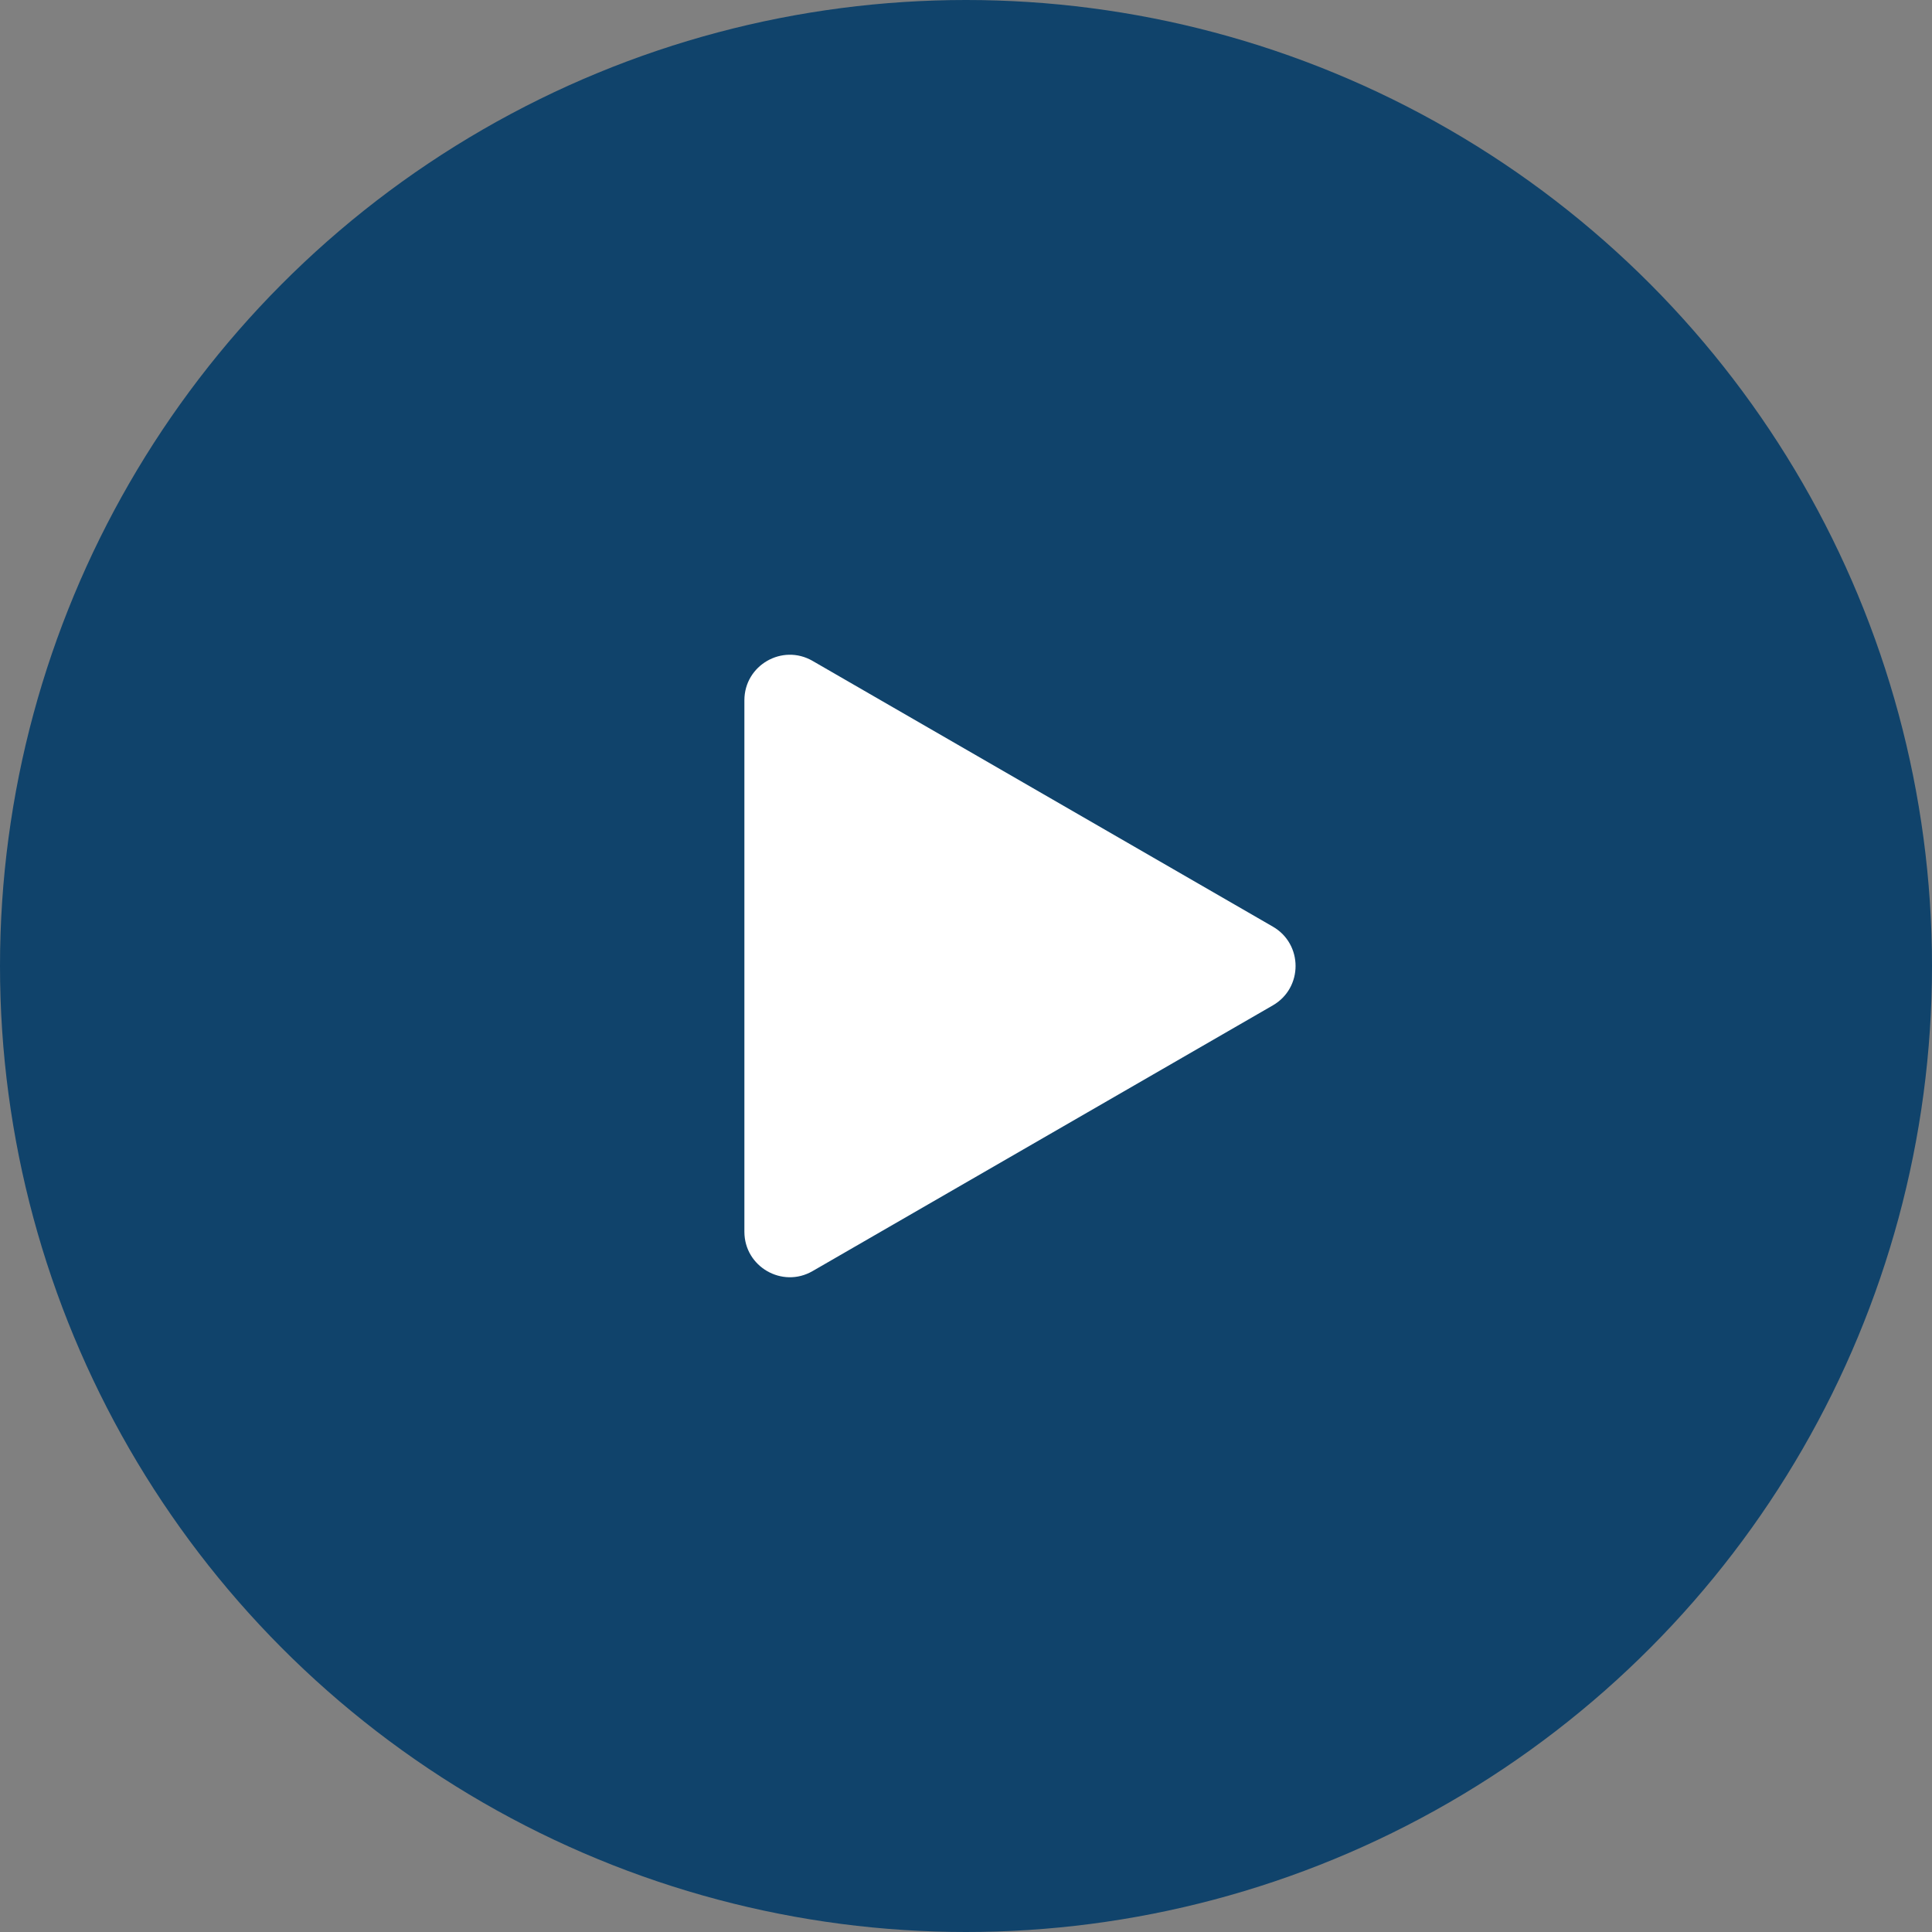
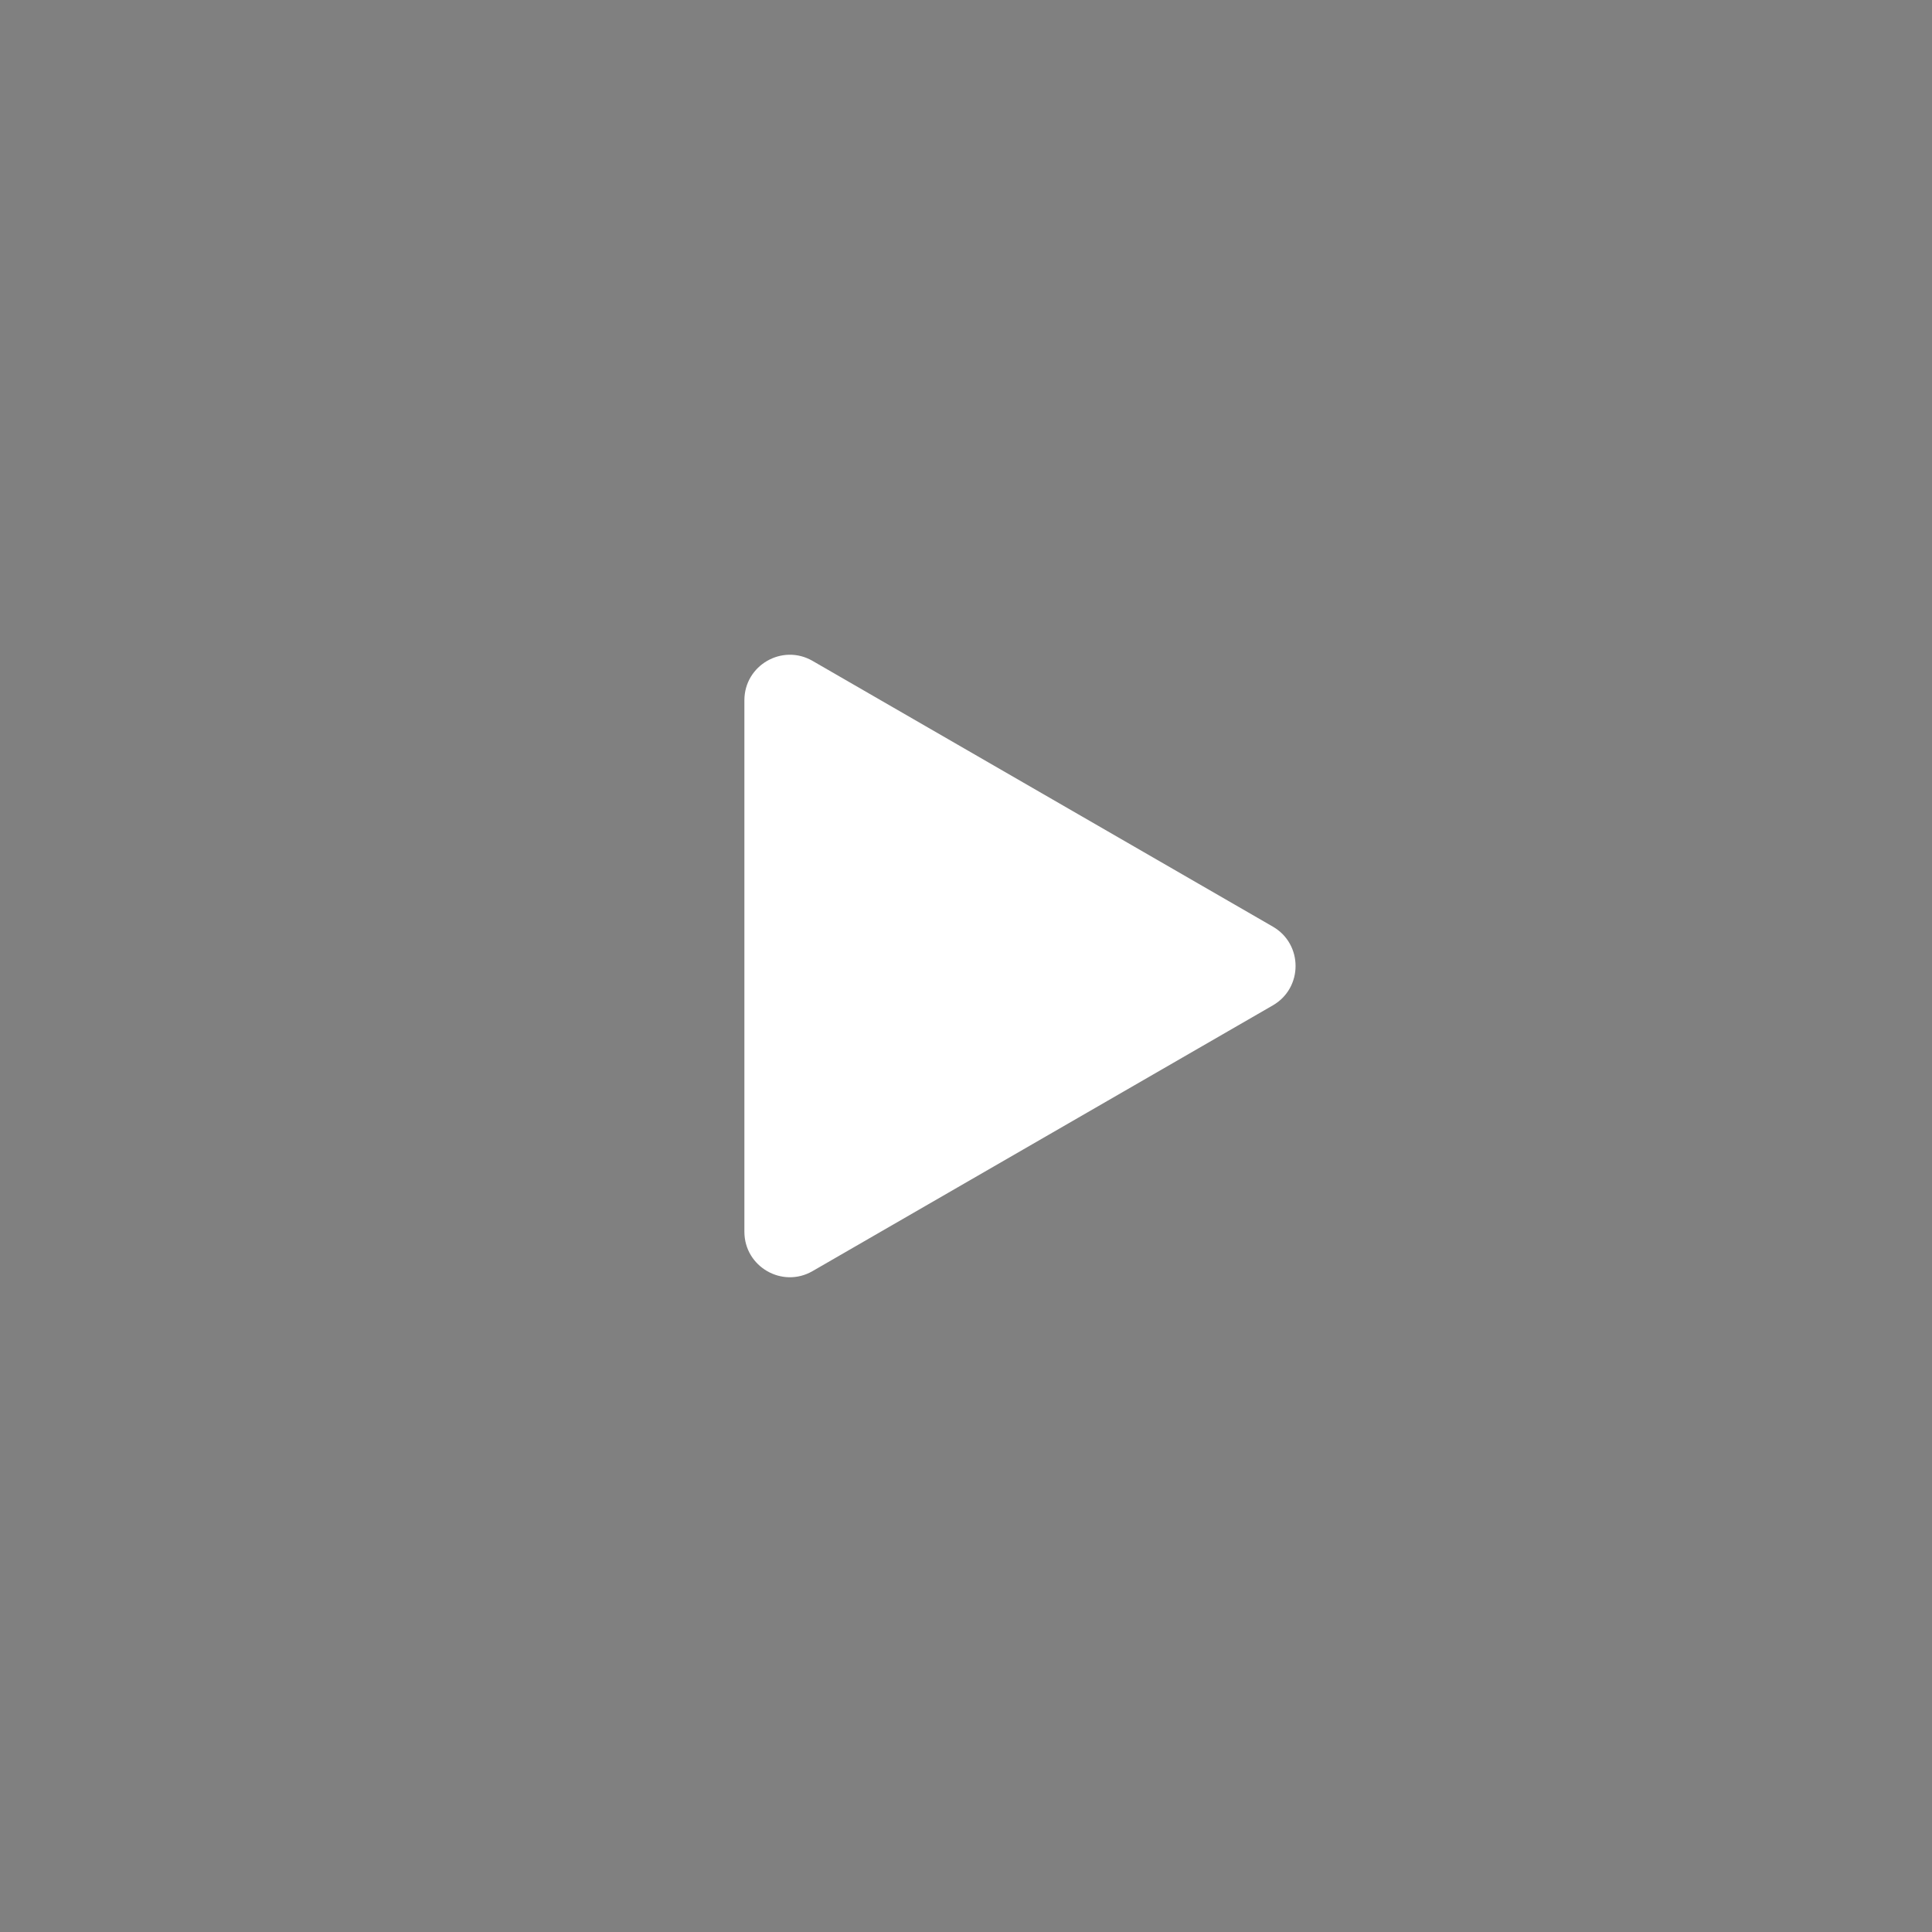
<svg xmlns="http://www.w3.org/2000/svg" width="85" height="85" viewBox="0 0 85 85" fill="none">
  <rect x="0" y="0" width="85" height="85" fill="#808080" stroke="none" />
-   <circle cx="42.5" cy="42.5" r="42.5" fill="#10436B" />
  <path d="M56 44.232C57.333 43.462 57.333 41.538 56 40.768L35.75 29.077C34.417 28.307 32.75 29.269 32.75 30.809V54.191C32.75 55.731 34.417 56.693 35.75 55.923L56 44.232Z" fill="white" />
</svg>